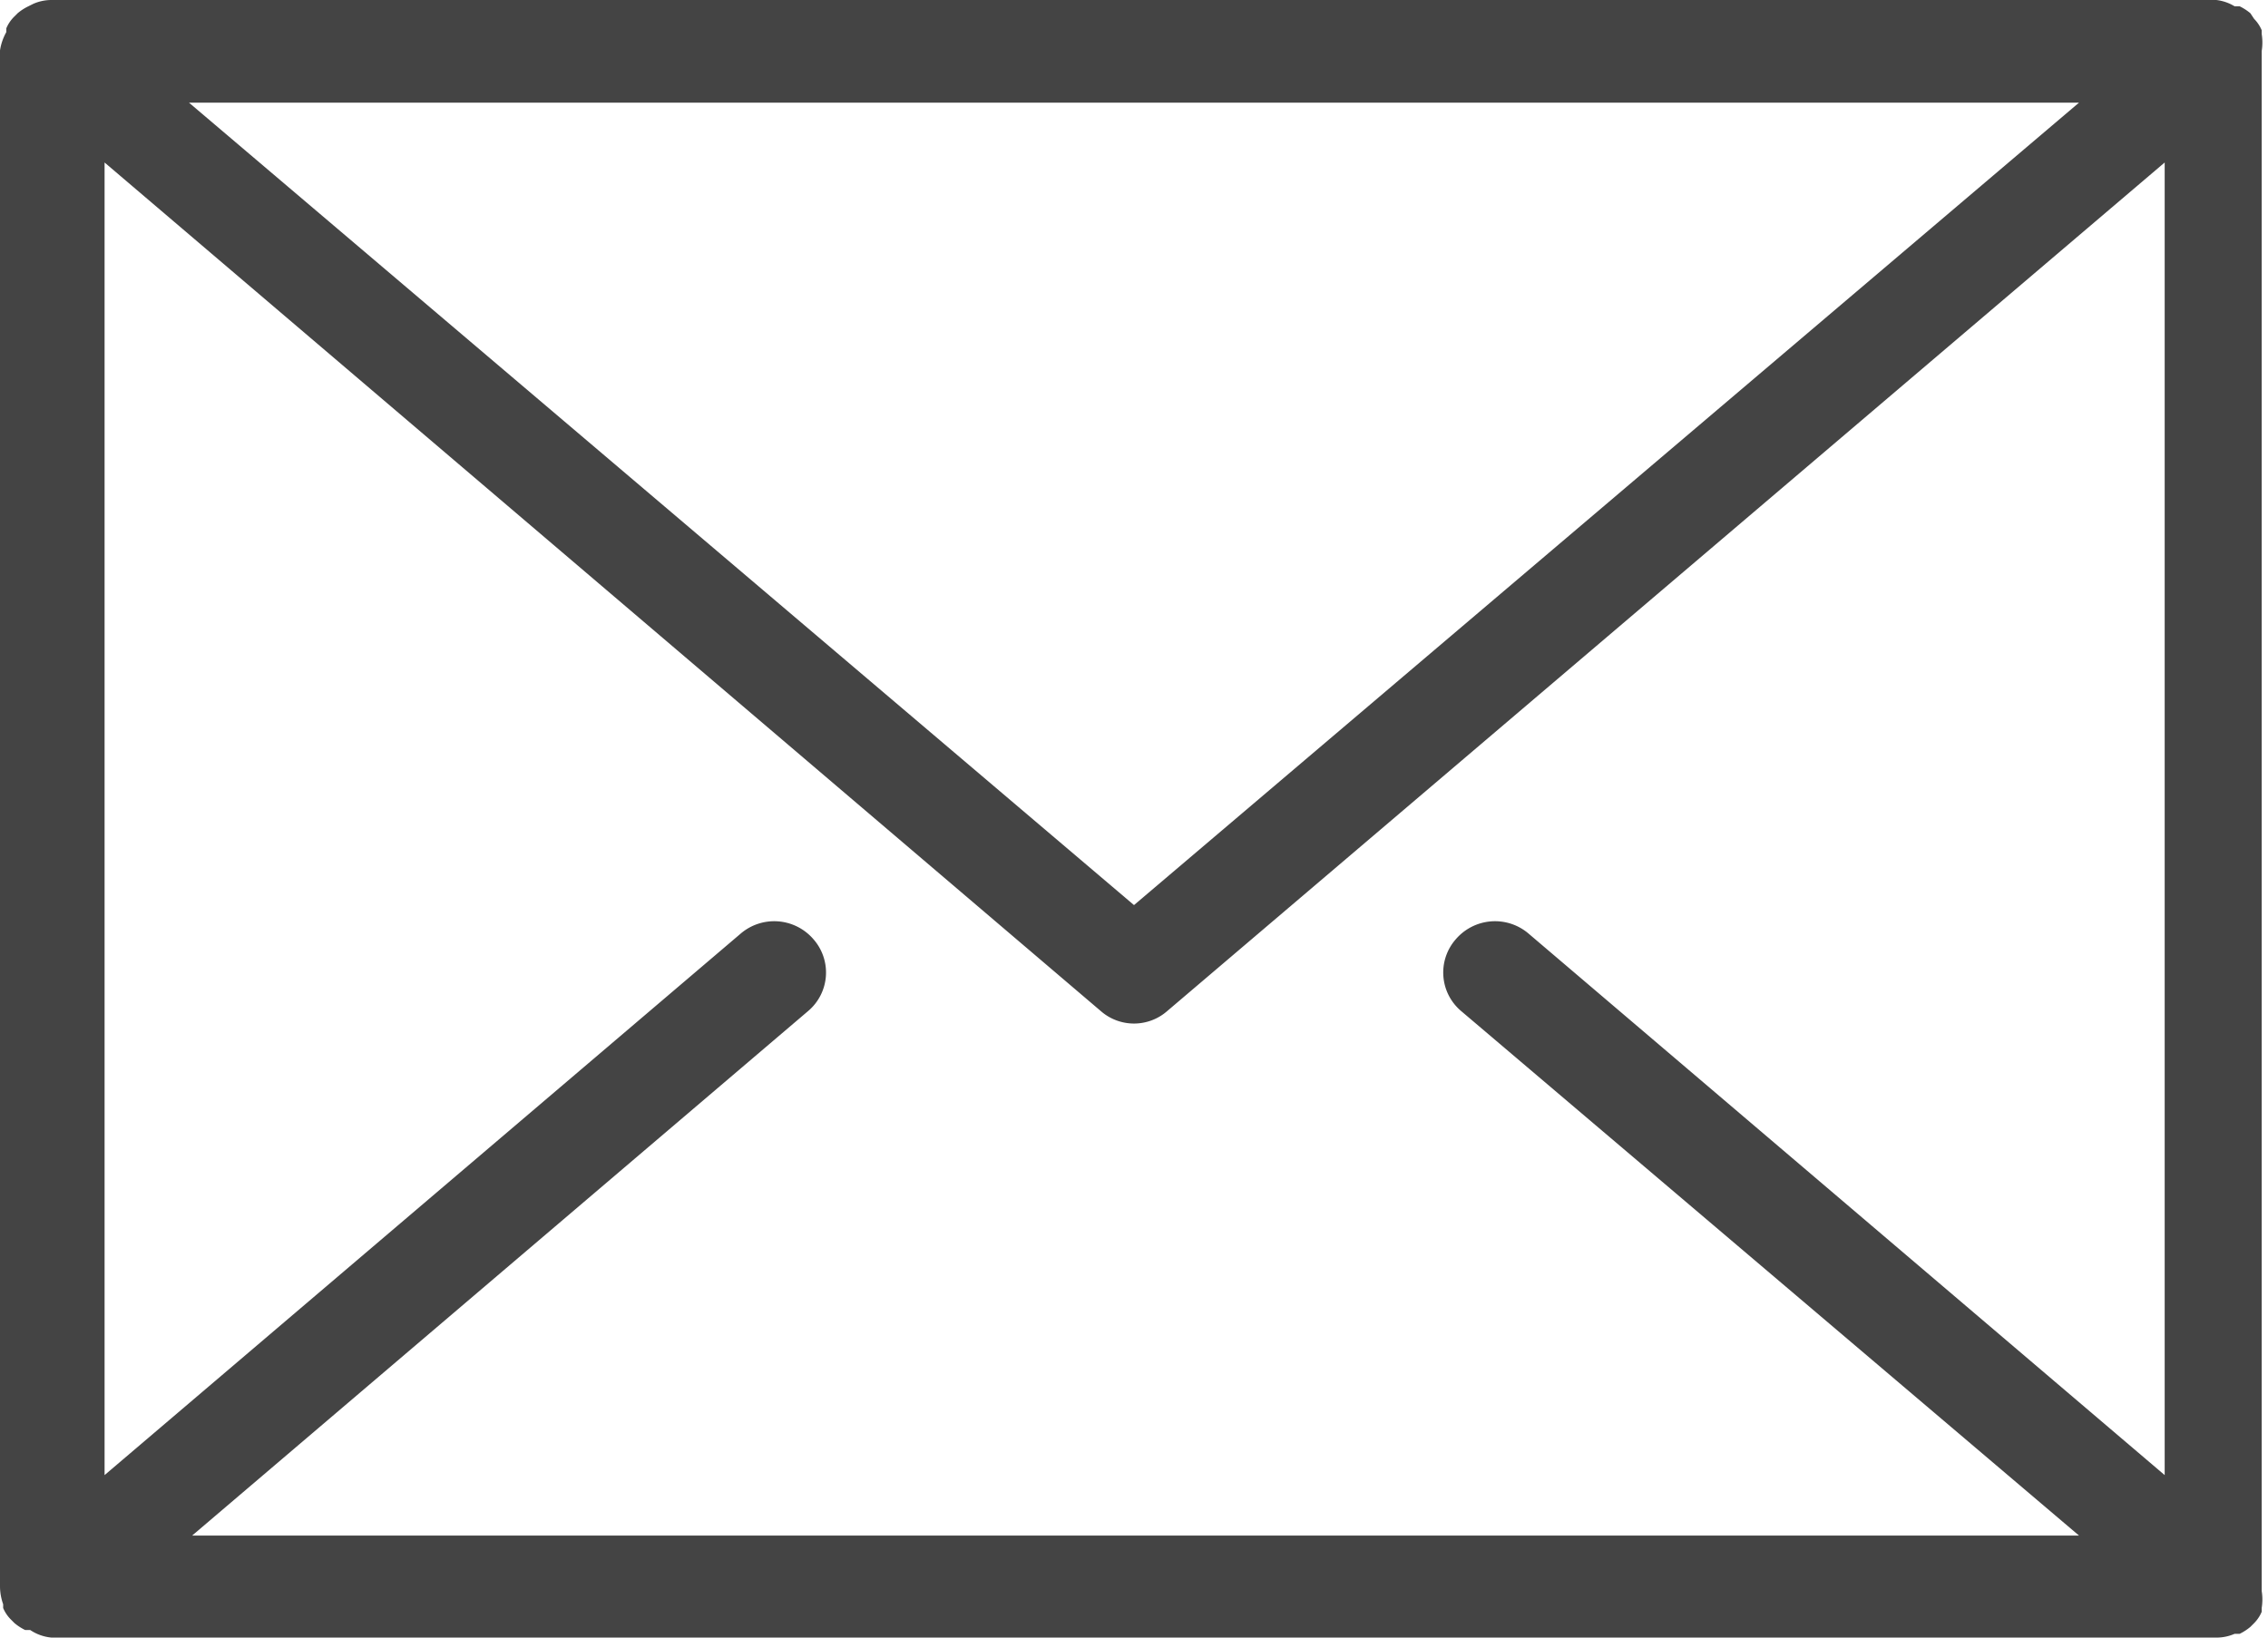
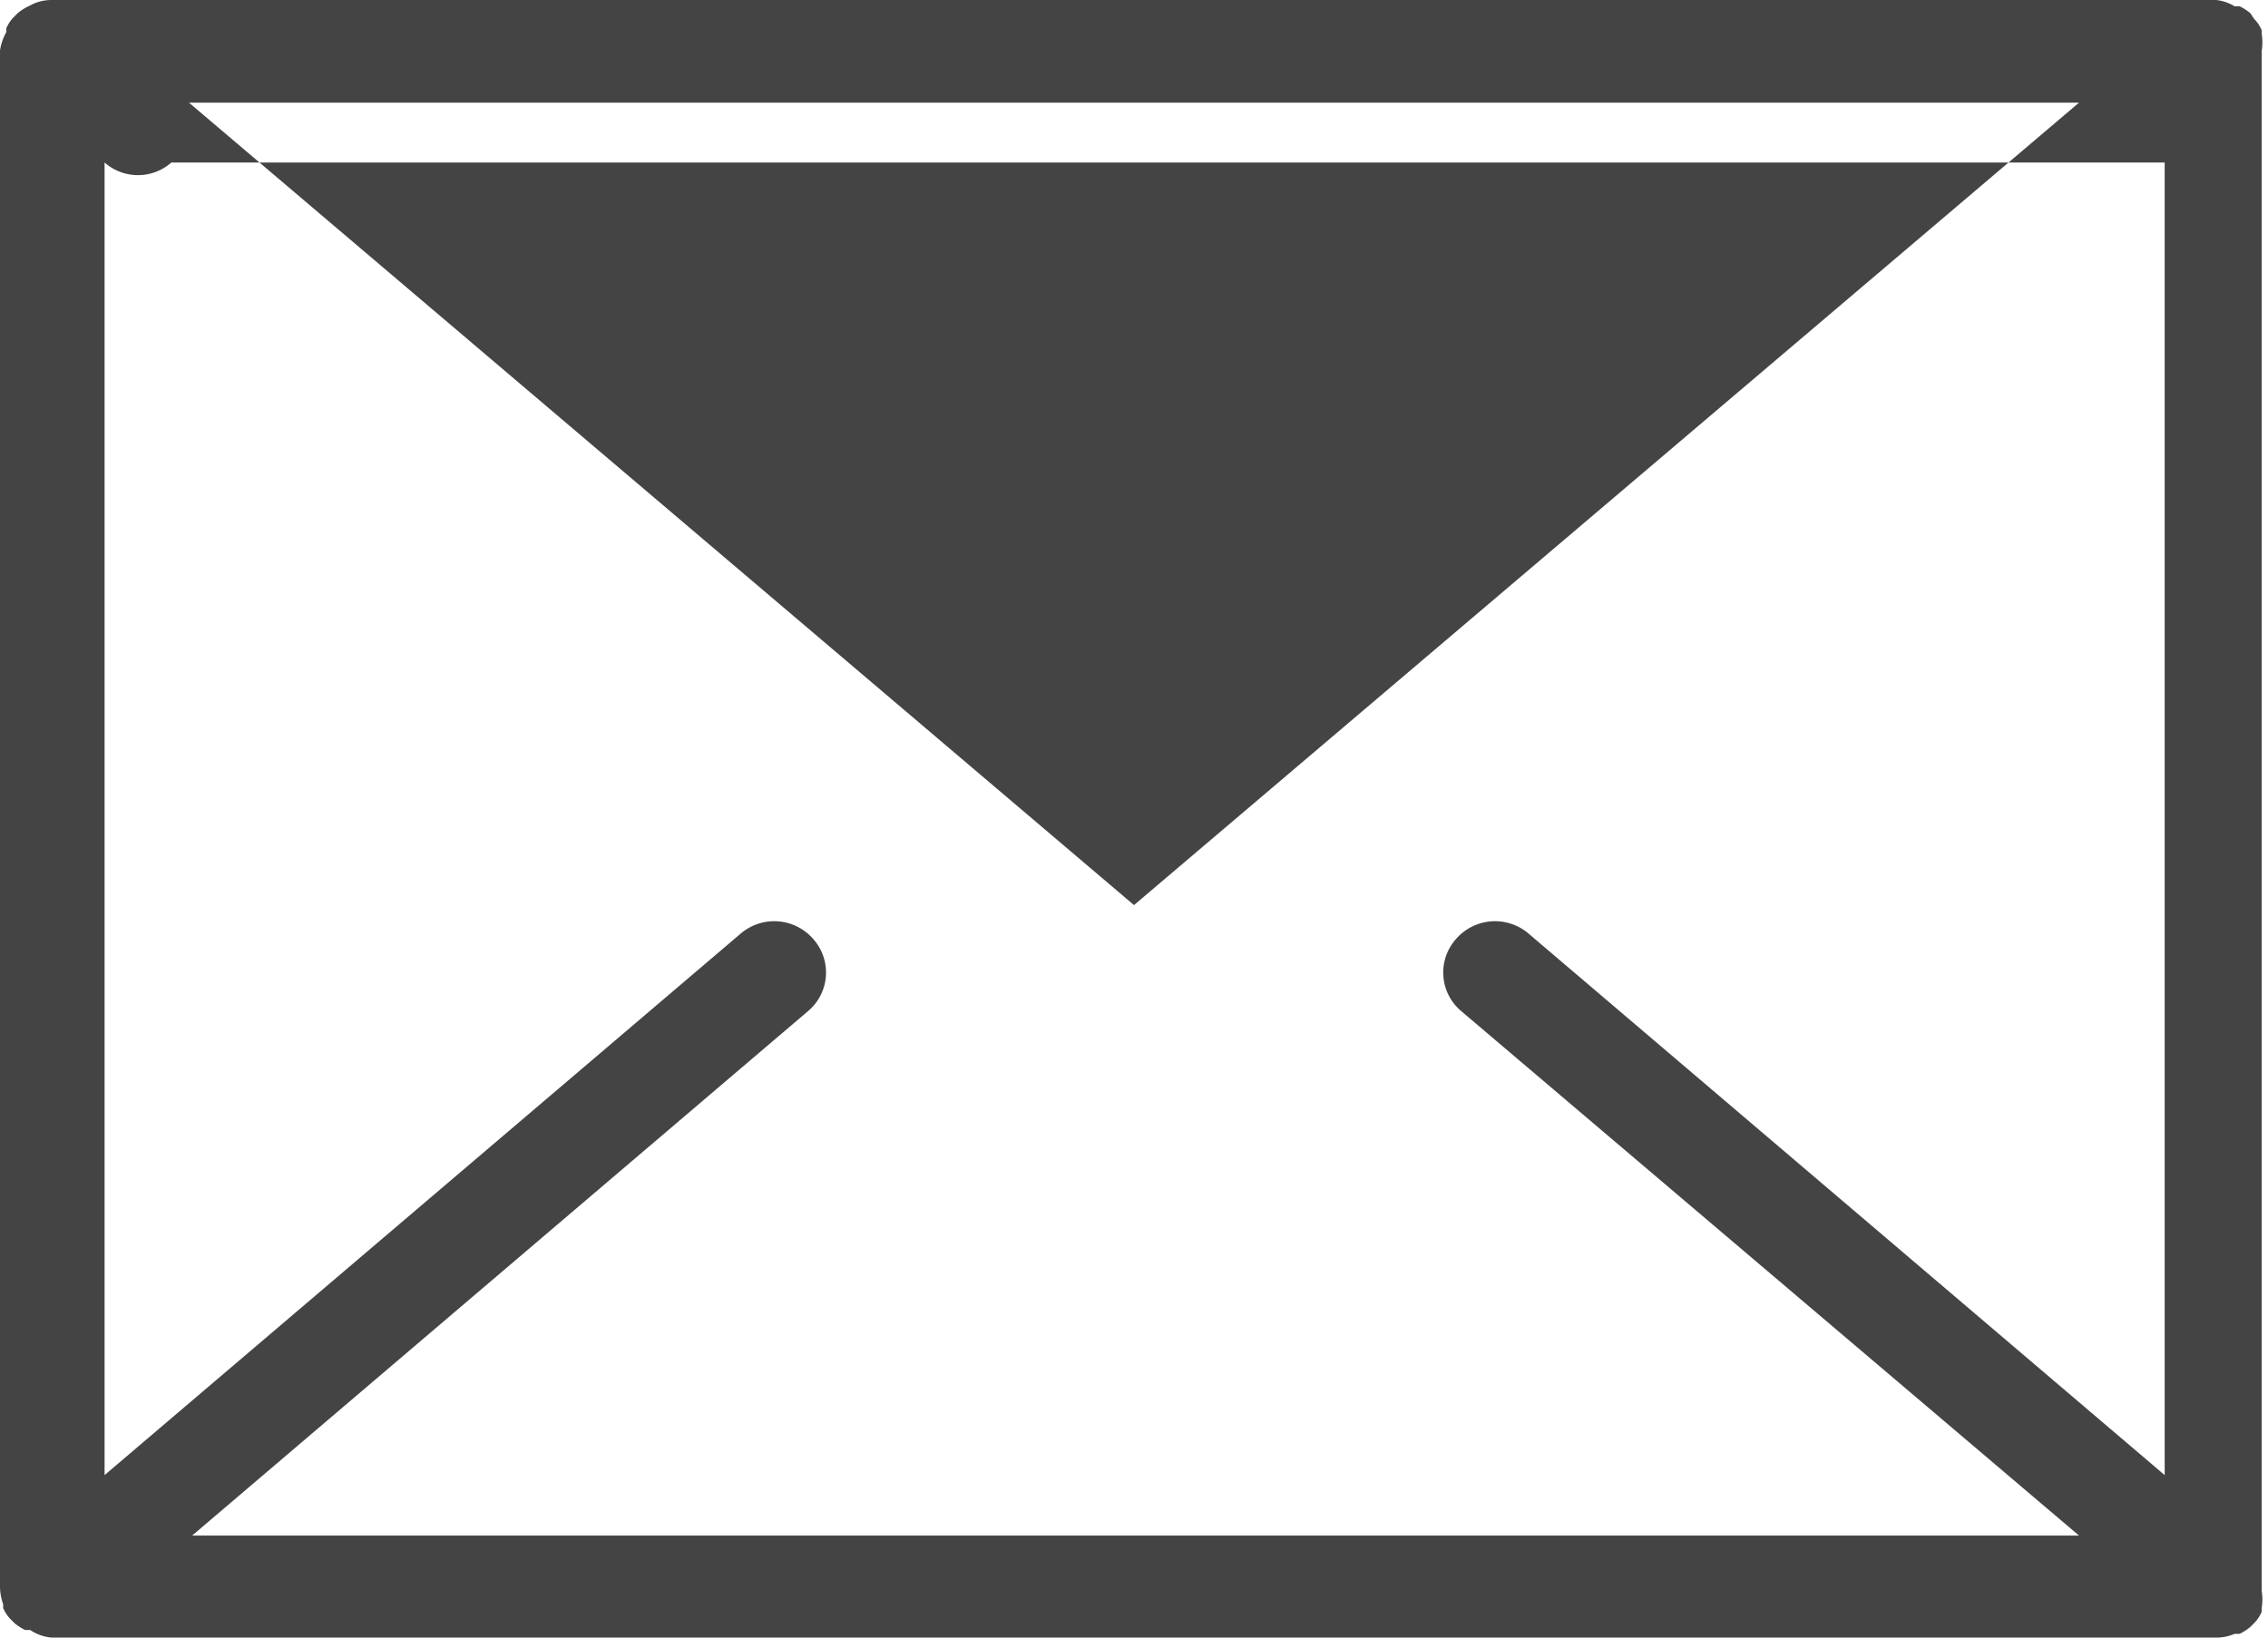
<svg xmlns="http://www.w3.org/2000/svg" viewBox="0 0 36 26">
-   <path d="M.05 25.47v.06a.57.57 0 00.12.18l.06.06a.82.82 0 00.17.11h.08a.72.72 0 00.34.12h34.36a.72.72 0 00.29-.06h.08a.82.82 0 00.17-.11l.06-.06a.57.57 0 00.12-.18v-.06a.86.86 0 000-.27V.81a.86.86 0 000-.27V.48a.57.57 0 00-.12-.18l-.06-.09a.82.82 0 00-.17-.11h-.08a.72.72 0 00-.29-.1H.82a.72.72 0 00-.29.06L.45.1a.82.82 0 00-.17.11L.22.27A.57.57 0 00.1.45v.06A.86.86 0 000 .8v24.39a.86.86 0 00.05.28zm3-1.09l9.78-8.33a.8.8 0 00.08-1.14.82.82 0 00-1.15-.09l-10.1 8.6V2.58l15.81 13.47a.8.8 0 001.06 0L34.36 2.58v20.84l-10.1-8.6a.82.82 0 00-1.15.09.8.8 0 00.08 1.14L33 24.38zM33 1.63L18 14.37 3 1.63z" fill="#444" />
+   <path d="M.05 25.47v.06a.57.57 0 00.12.18l.06.06a.82.82 0 00.17.11h.08a.72.72 0 00.34.12h34.36a.72.72 0 00.29-.06h.08a.82.82 0 00.17-.11l.06-.06a.57.57 0 00.12-.18v-.06a.86.86 0 000-.27V.81a.86.86 0 000-.27V.48a.57.57 0 00-.12-.18l-.06-.09a.82.82 0 00-.17-.11h-.08a.72.72 0 00-.29-.1H.82a.72.72 0 00-.29.06L.45.1a.82.82 0 00-.17.11L.22.27A.57.57 0 00.1.45v.06A.86.86 0 000 .8v24.39a.86.86 0 00.05.28zm3-1.09l9.78-8.33a.8.8 0 00.08-1.14.82.82 0 00-1.15-.09l-10.1 8.6V2.58a.8.8 0 001.06 0L34.36 2.58v20.84l-10.1-8.6a.82.82 0 00-1.15.09.8.8 0 00.08 1.14L33 24.38zM33 1.63L18 14.37 3 1.63z" fill="#444" />
</svg>